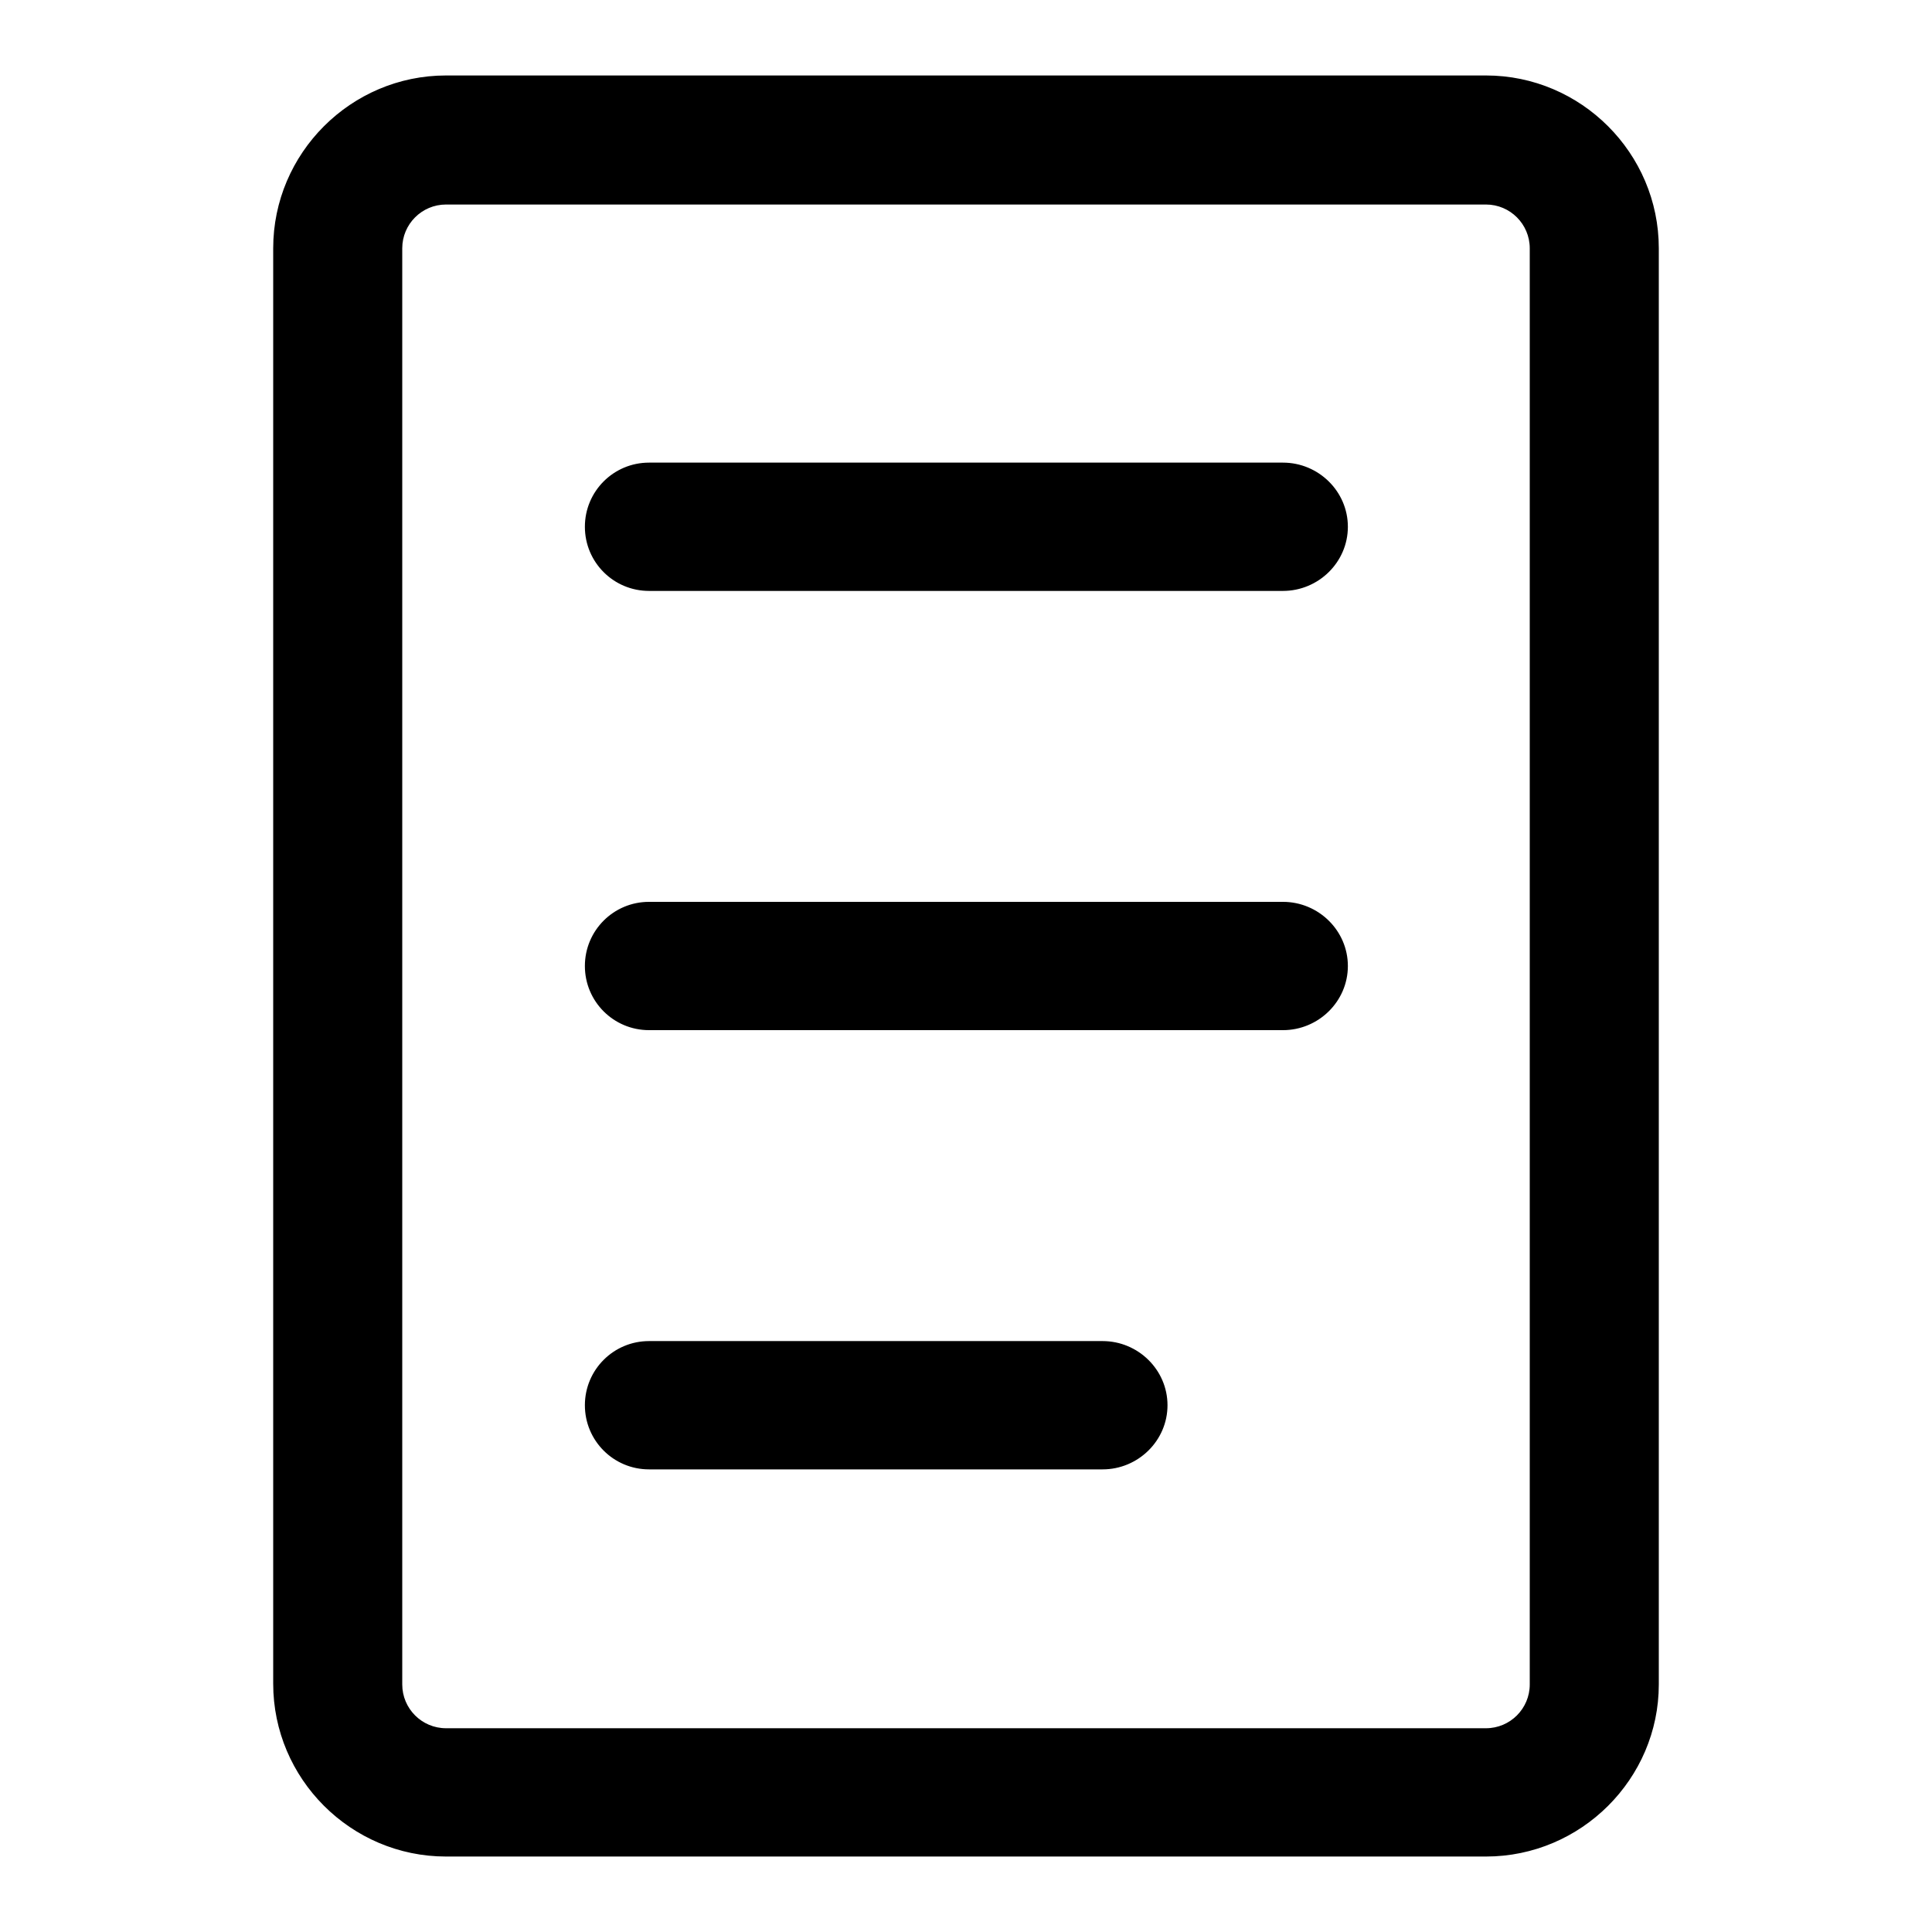
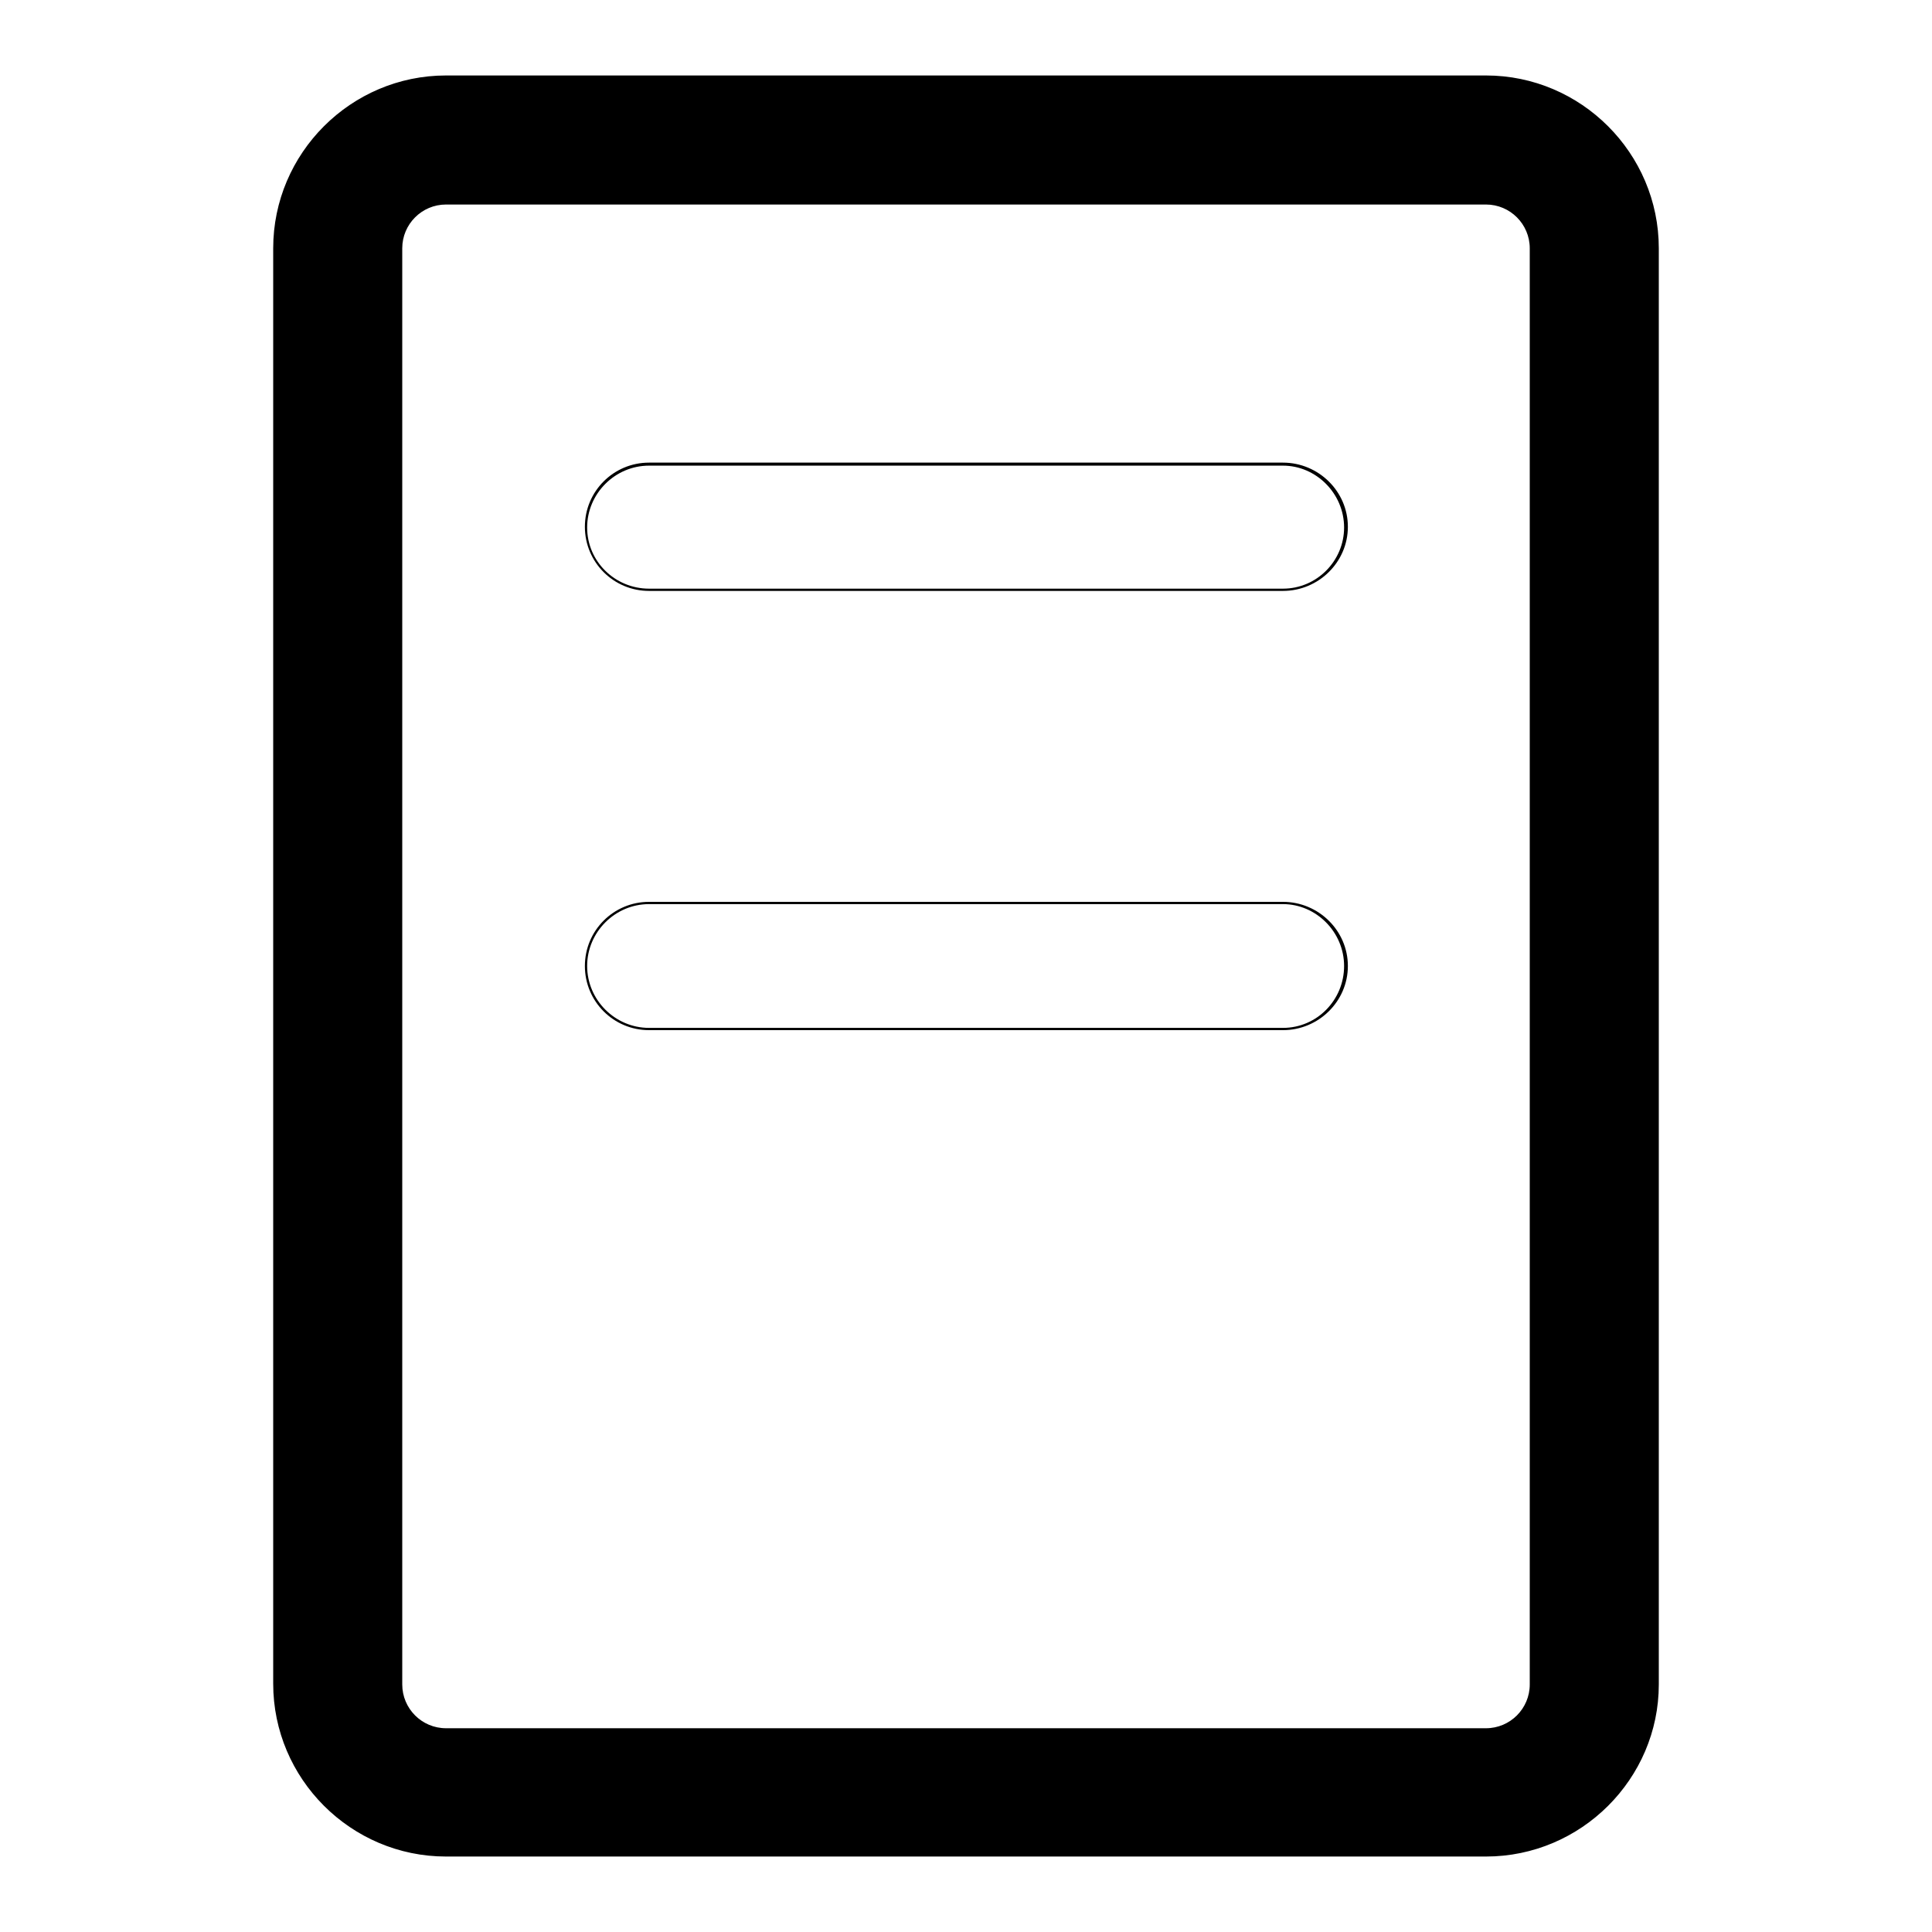
<svg xmlns="http://www.w3.org/2000/svg" version="1.1" x="0px" y="0px" viewBox="0 0 256 256" enable-background="new 0 0 256 256" xml:space="preserve">
  <g>
    <g>
      <g>
        <g>
          <path fill="#000000" d="M59.1,245.8h137.8c12.5,0,22.7-10.2,22.7-22.7V32.9c0-12.5-10.2-22.7-22.7-22.7H59.1c-12.5,0-22.7,10.2-22.7,22.7v190.3C36.4,235.6,46.6,245.8,59.1,245.8z M53.1,32.9c0-3.3,2.7-6,6-6h137.8c3.3,0,6,2.7,6,6v190.3c0,3.3-2.7,6-6,6H59.1c-3.3,0-6-2.7-6-6L53.1,32.9L53.1,32.9z" />
          <path fill="#000000" d="M196.9,246H59.1c-12.6,0-22.9-10.3-22.9-22.9V32.9C36.2,20.3,46.5,10,59.1,10h137.8c12.6,0,22.9,10.3,22.9,22.9v190.3C219.8,235.7,209.5,246,196.9,246z M59.1,10.4c-12.4,0-22.5,10.1-22.5,22.5v190.3c0,12.4,10.1,22.5,22.5,22.5h137.8c12.4,0,22.5-10.1,22.5-22.5V32.9c0-12.4-10.1-22.5-22.5-22.5H59.1z M196.9,229.3H59.1c-3.4,0-6.2-2.8-6.2-6.2V32.9c0-3.4,2.8-6.2,6.2-6.2h137.8c3.4,0,6.2,2.8,6.2,6.2v190.3C203.1,226.5,200.3,229.3,196.9,229.3z M59.1,27.1c-3.2,0-5.8,2.6-5.8,5.8v190.3c0,3.2,2.6,5.8,5.8,5.8h137.8c3.2,0,5.8-2.6,5.8-5.8V32.9c0-3.2-2.6-5.8-5.8-5.8L59.1,27.1L59.1,27.1z" />
        </g>
        <g>
-           <path fill="#000000" d="M86,194.5h60.1c4.6,0,8.4-3.7,8.4-8.4c0-4.6-3.7-8.3-8.3-8.3H86c-4.6,0-8.4,3.7-8.4,8.4C77.7,190.8,81.4,194.5,86,194.5z" />
-           <path fill="#000000" d="M146.1,194.7H86c-4.7,0-8.5-3.8-8.5-8.5s3.8-8.5,8.5-8.5h60.1c4.7,0,8.6,3.8,8.6,8.5S150.8,194.7,146.1,194.7z M86,178c-4.5,0-8.2,3.7-8.2,8.2c0,4.5,3.7,8.1,8.2,8.1h60.1c4.5,0,8.1-3.7,8.1-8.1c0-4.5-3.7-8.2-8.1-8.2H86z" />
-         </g>
+           </g>
        <g>
-           <path fill="#000000" d="M86,136.4H170c4.6,0,8.4-3.7,8.4-8.4s-3.7-8.4-8.4-8.4H86c-4.6,0-8.4,3.7-8.4,8.4S81.4,136.4,86,136.4z" />
          <path fill="#000000" d="M170,136.5H86c-4.7,0-8.5-3.8-8.5-8.5s3.8-8.5,8.5-8.5H170c4.7,0,8.6,3.8,8.6,8.5S174.7,136.5,170,136.5z M86,119.8c-4.5,0-8.2,3.7-8.2,8.2s3.7,8.2,8.2,8.2H170c4.5,0,8.1-3.7,8.1-8.2s-3.7-8.2-8.1-8.2H86L86,119.8z" />
        </g>
        <g>
-           <path fill="#000000" d="M86,78.2H170c4.6,0,8.4-3.7,8.4-8.4c0-4.6-3.7-8.4-8.4-8.4H86c-4.6,0-8.4,3.7-8.4,8.4C77.7,74.4,81.4,78.2,86,78.2z" />
          <path fill="#000000" d="M170,78.3H86c-4.7,0-8.5-3.8-8.5-8.5s3.8-8.5,8.5-8.5H170c4.7,0,8.6,3.8,8.6,8.5S174.7,78.3,170,78.3z M86,61.7c-4.5,0-8.2,3.7-8.2,8.2c0,4.5,3.7,8.1,8.2,8.1H170c4.5,0,8.1-3.7,8.1-8.1c0-4.5-3.7-8.2-8.1-8.2H86z" />
        </g>
      </g>
      <g />
      <g />
      <g />
      <g />
      <g />
      <g />
      <g />
      <g />
      <g />
      <g />
      <g />
      <g />
      <g />
      <g />
      <g />
    </g>
  </g>
</svg>